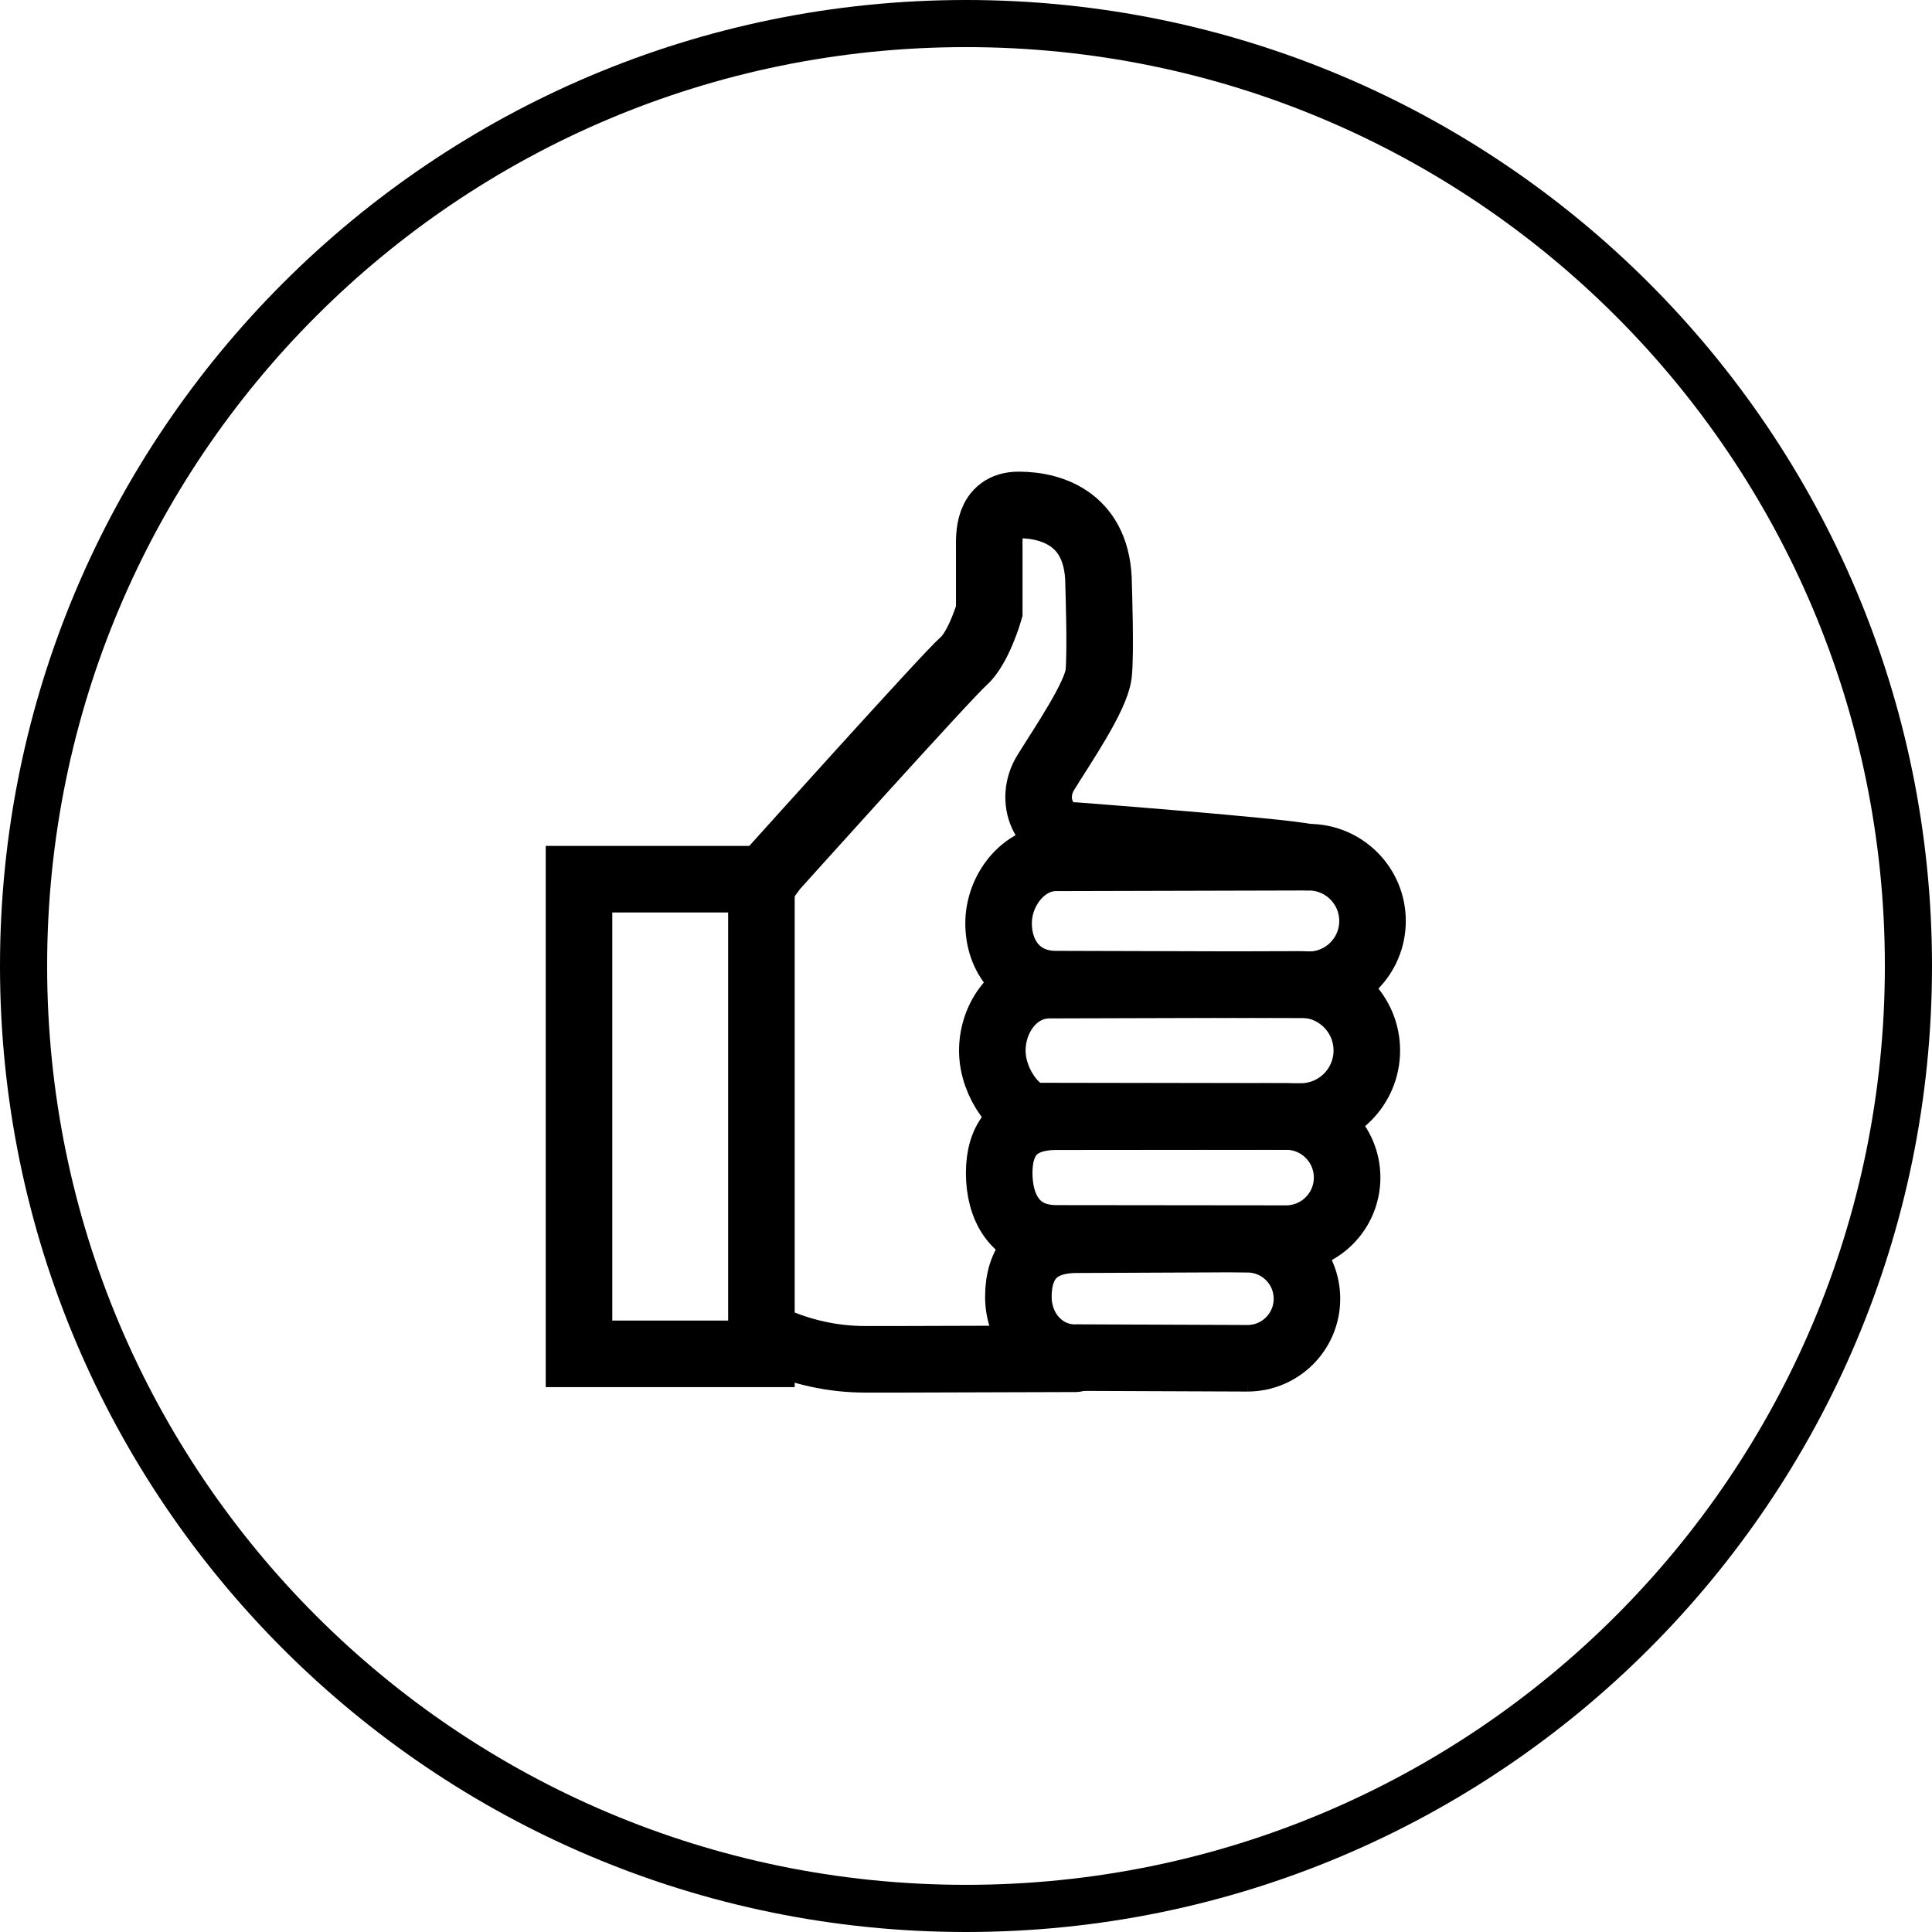
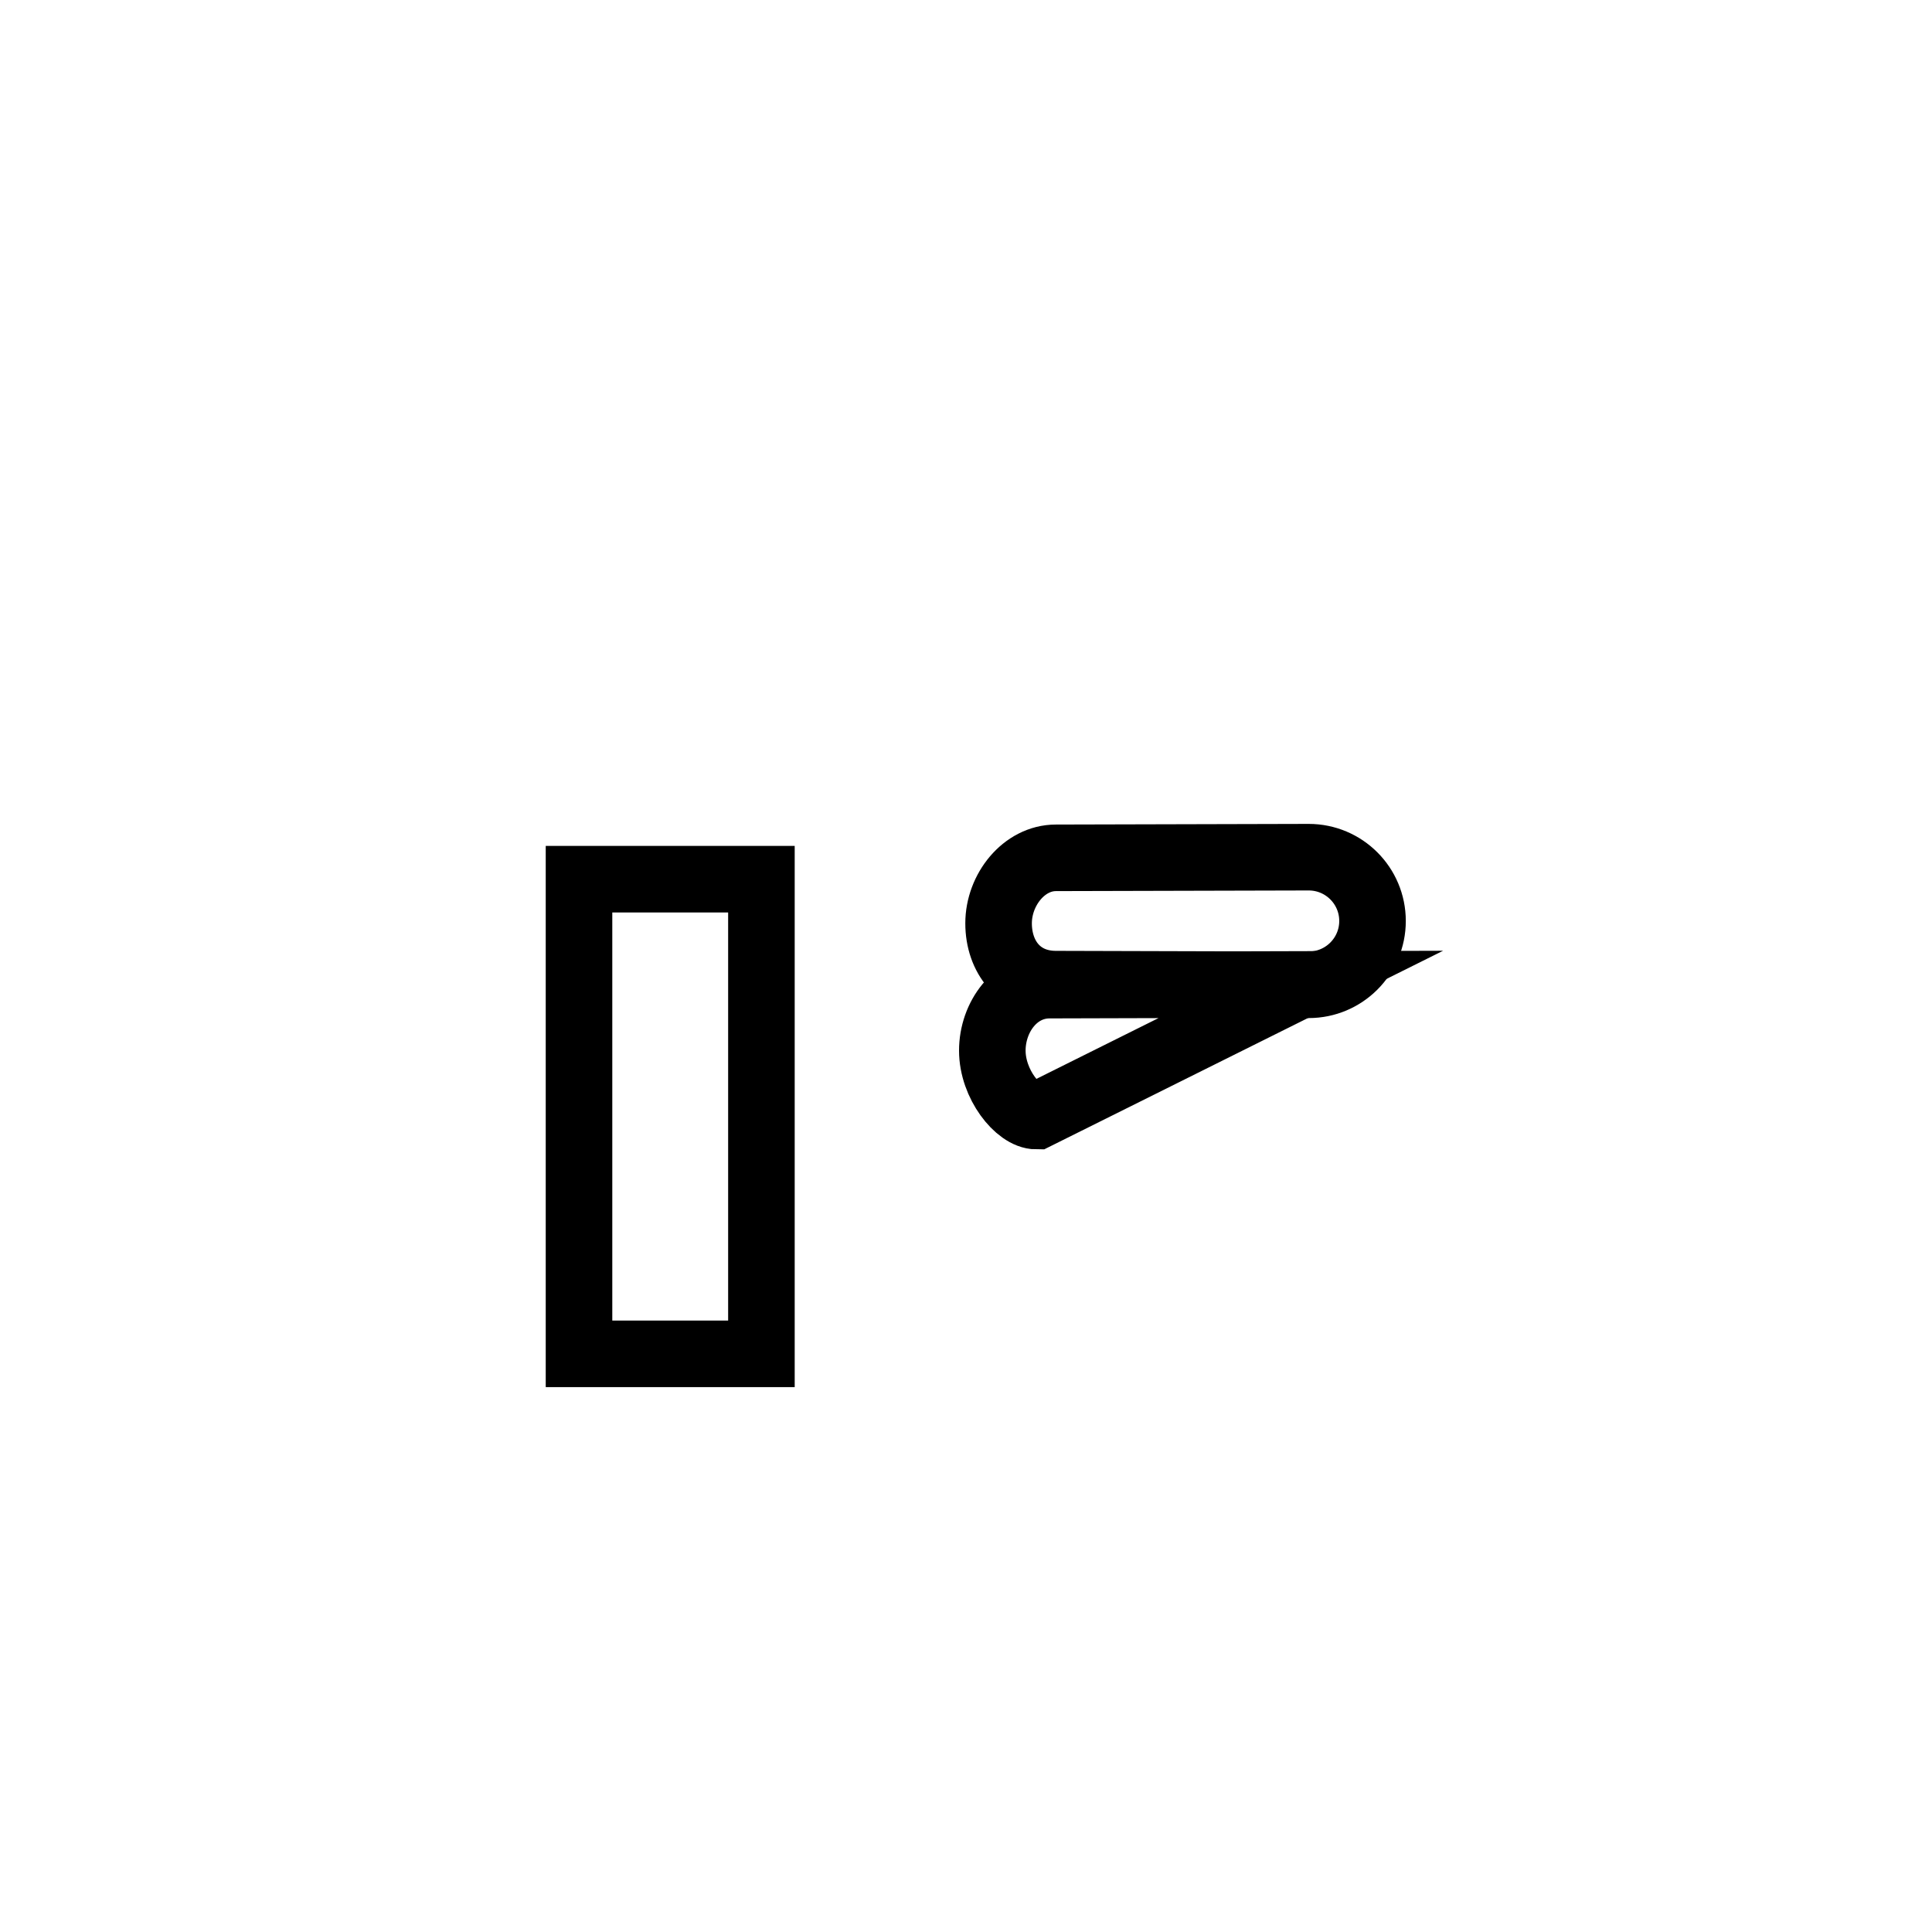
<svg xmlns="http://www.w3.org/2000/svg" xmlns:ns1="http://www.inkscape.org/namespaces/inkscape" xmlns:ns2="http://sodipodi.sourceforge.net/DTD/sodipodi-0.dtd" width="68.938" height="68.938" viewBox="0 0 68.938 68.938" id="svg3874" version="1.1" ns1:version="0.92.5 (2060ec1f9f, 2020-04-08)" ns2:docname="Arguments-pour_2025.svg">
  <defs id="defs3876" />
  <ns2:namedview id="base" pagecolor="#ffffff" bordercolor="#666666" borderopacity="1.0" ns1:pageopacity="0.0" ns1:pageshadow="2" ns1:zoom="1.4142135" ns1:cx="13.173241" ns1:cy="1.2398831" ns1:document-units="px" ns1:current-layer="layer1" showgrid="false" fit-margin-top="0" fit-margin-right="0" fit-margin-bottom="0" fit-margin-left="0" ns1:window-width="1848" ns1:window-height="1016" ns1:window-x="72" ns1:window-y="27" ns1:window-maximized="1" />
  <g ns1:label="Calque 1" ns1:groupmode="layer" id="layer1" transform="translate(-601.83,-138.151)">
-     <path style="color:#000000;text-indent:0;text-transform:none;direction:ltr;baseline-shift:baseline;clip-rule:nonzero;display:inline;overflow:visible;visibility:visible;opacity:1;isolation:auto;mix-blend-mode:normal;color-interpolation:sRGB;color-interpolation-filters:linearRGB;solid-color:#000000;solid-opacity:1;fill:#000000;fill-opacity:1;fill-rule:nonzero;stroke:none;stroke-width:0.841;stroke-linecap:butt;stroke-linejoin:miter;stroke-miterlimit:4;stroke-dasharray:none;stroke-dashoffset:0;stroke-opacity:1;marker:none;color-rendering:auto;image-rendering:auto;shape-rendering:auto;text-rendering:auto;enable-background:accumulate" d="m 636.299,138.151 c -19.027,0 -34.469,15.442 -34.469,34.469 0,19.027 15.442,34.469 34.469,34.469 19.027,0 34.469,-15.442 34.469,-34.469 0,-19.027 -15.442,-34.469 -34.469,-34.469 z m 0,1.681 c 18.118,0 32.787,14.669 32.787,32.787 0,18.118 -14.669,32.787 -32.787,32.787 -18.118,0 -32.787,-14.67 -32.787,-32.787 0,-18.118 14.669,-32.787 32.787,-32.787 z" visibility="visible" display="inline" overflow="visible" id="path3398" ns1:connector-curvature="0" ns2:nodetypes="ssssssssss" />
    <g transform="matrix(0.76,0,0,0.76,230.455,-265.43)" id="g839-3" style="fill:none;fill-opacity:1;stroke:#000000;stroke-opacity:1">
      <g style="fill:none;fill-opacity:1;stroke:#000000;stroke-width:2.5;stroke-miterlimit:10;stroke-dasharray:none;stroke-opacity:1" transform="matrix(1.25,0,0,-1.25,524.894,593.895)" id="g46">
-         <path ns1:connector-curvature="0" id="path48" style="fill:none;fill-opacity:1;stroke:#000000;stroke-width:2.5;stroke-linecap:round;stroke-linejoin:miter;stroke-miterlimit:10;stroke-dasharray:none;stroke-opacity:1" d="m 0,0 c 1.078,-0.488 2.267,-0.762 3.511,-0.762 h 1.162 l 6.718,0.02" />
-       </g>
+         </g>
      <g style="fill:none;fill-opacity:1;stroke:#000000;stroke-width:2.5;stroke-miterlimit:10;stroke-dasharray:none;stroke-opacity:1" transform="matrix(1.25,0,0,-1.25,550.022,571.272)" id="g50">
-         <path ns1:connector-curvature="0" id="path52" style="fill:none;fill-opacity:1;stroke:#000000;stroke-width:2.5;stroke-linecap:round;stroke-linejoin:miter;stroke-miterlimit:10;stroke-dasharray:none;stroke-opacity:1" d="m 0,0 c -0.925,0.216 -8.72,0.81 -8.72,0.81 -1.181,0 -1.733,1.338 -1.102,2.361 0.631,1.024 1.876,2.835 1.989,3.702 0.089,0.761 0,3.352 0,3.352 0,2.434 -1.706,3.005 -3.005,3.005 -1.176,0 -1.102,-1.188 -1.102,-1.634 V 10.613 9.235 c 0,0 -0.403,-1.391 -0.98,-1.89 -0.578,-0.499 -7.113,-7.769 -7.113,-7.769 l -0.414,-0.57" />
-       </g>
+         </g>
      <g style="fill:none;fill-opacity:1;stroke:#000000;stroke-width:2.5;stroke-miterlimit:10;stroke-dasharray:none;stroke-opacity:1" transform="matrix(1.25,0,0,-1.25,547.219,594.799)" id="g54">
-         <path ns1:connector-curvature="0" id="path56" style="fill:none;fill-opacity:1;stroke:#000000;stroke-width:2.5;stroke-linecap:round;stroke-linejoin:miter;stroke-miterlimit:10;stroke-dasharray:none;stroke-opacity:1" d="m 0,0 c 1.235,0 2.235,1.001 2.235,2.236 0,1.234 -1,2.235 -2.235,2.235 L -0.699,4.478 -6.412,4.453 c -1.551,0 -2.192,-0.864 -2.192,-2.146 0,-1.282 0.955,-2.338 2.226,-2.282 L 0.003,0 Z" />
-       </g>
+         </g>
      <g style="fill:none;fill-opacity:1;stroke:#000000;stroke-width:2.5;stroke-miterlimit:10;stroke-dasharray:none;stroke-opacity:1" transform="matrix(1.25,0,0,-1.25,549.499,577.264)" id="g58">
        <path ns1:connector-curvature="0" id="path60" style="fill:none;fill-opacity:1;stroke:#000000;stroke-width:2.5;stroke-linecap:round;stroke-linejoin:miter;stroke-miterlimit:10;stroke-dasharray:none;stroke-opacity:1" d="m 0,0 -9.019,0.025 c -1.37,0 -2.152,1.026 -2.152,2.285 0,1.259 0.956,2.459 2.152,2.459 l 9.486,0.024 h 0.01 C 1.801,4.793 2.874,3.721 2.874,2.397 2.874,1.073 1.801,0 0.477,0 Z" />
      </g>
      <g style="fill:none;fill-opacity:1;stroke:#000000;stroke-width:2.5;stroke-miterlimit:10;stroke-dasharray:none;stroke-opacity:1" transform="matrix(1.25,0,0,-1.25,537.311,583.427)" id="g62">
-         <path ns1:connector-curvature="0" id="path64" style="fill:none;fill-opacity:1;stroke:#000000;stroke-width:2.5;stroke-linecap:round;stroke-linejoin:miter;stroke-miterlimit:10;stroke-dasharray:none;stroke-opacity:1" d="m 0,0 c -0.687,0 -1.656,1.2 -1.656,2.459 0,1.259 0.869,2.459 2.152,2.459 L 9.93,4.944 c 1.369,0 2.48,-1.111 2.48,-2.481 0,-1.369 -1.111,-2.48 -2.48,-2.48 z" />
+         <path ns1:connector-curvature="0" id="path64" style="fill:none;fill-opacity:1;stroke:#000000;stroke-width:2.5;stroke-linecap:round;stroke-linejoin:miter;stroke-miterlimit:10;stroke-dasharray:none;stroke-opacity:1" d="m 0,0 c -0.687,0 -1.656,1.2 -1.656,2.459 0,1.259 0.869,2.459 2.152,2.459 L 9.93,4.944 z" />
      </g>
      <g style="fill:none;fill-opacity:1;stroke:#000000;stroke-width:2.5;stroke-miterlimit:10;stroke-dasharray:none;stroke-opacity:1" transform="matrix(1.25,0,0,-1.25,549.031,589.182)" id="g66">
-         <path ns1:connector-curvature="0" id="path68" style="fill:none;fill-opacity:1;stroke:#000000;stroke-width:2.5;stroke-linecap:round;stroke-linejoin:miter;stroke-miterlimit:10;stroke-dasharray:none;stroke-opacity:1" d="M 0,0 C 1.267,0 2.294,1.027 2.294,2.294 2.294,3.562 1.267,4.588 0,4.588 L -8.622,4.58 c -1.556,0 -2.152,-0.852 -2.152,-2.112 0,-1.259 0.571,-2.459 2.152,-2.459 z" />
-       </g>
+         </g>
      <path ns1:connector-curvature="0" id="path70" style="fill:none;fill-opacity:1;stroke:#000000;stroke-width:3.125;stroke-linecap:round;stroke-linejoin:miter;stroke-miterlimit:10;stroke-dasharray:none;stroke-opacity:1" d="m 524.4,594.59 h -8.564 v -22.284 h 8.564 z" />
    </g>
  </g>
  <script />
  <script />
  <script />
</svg>